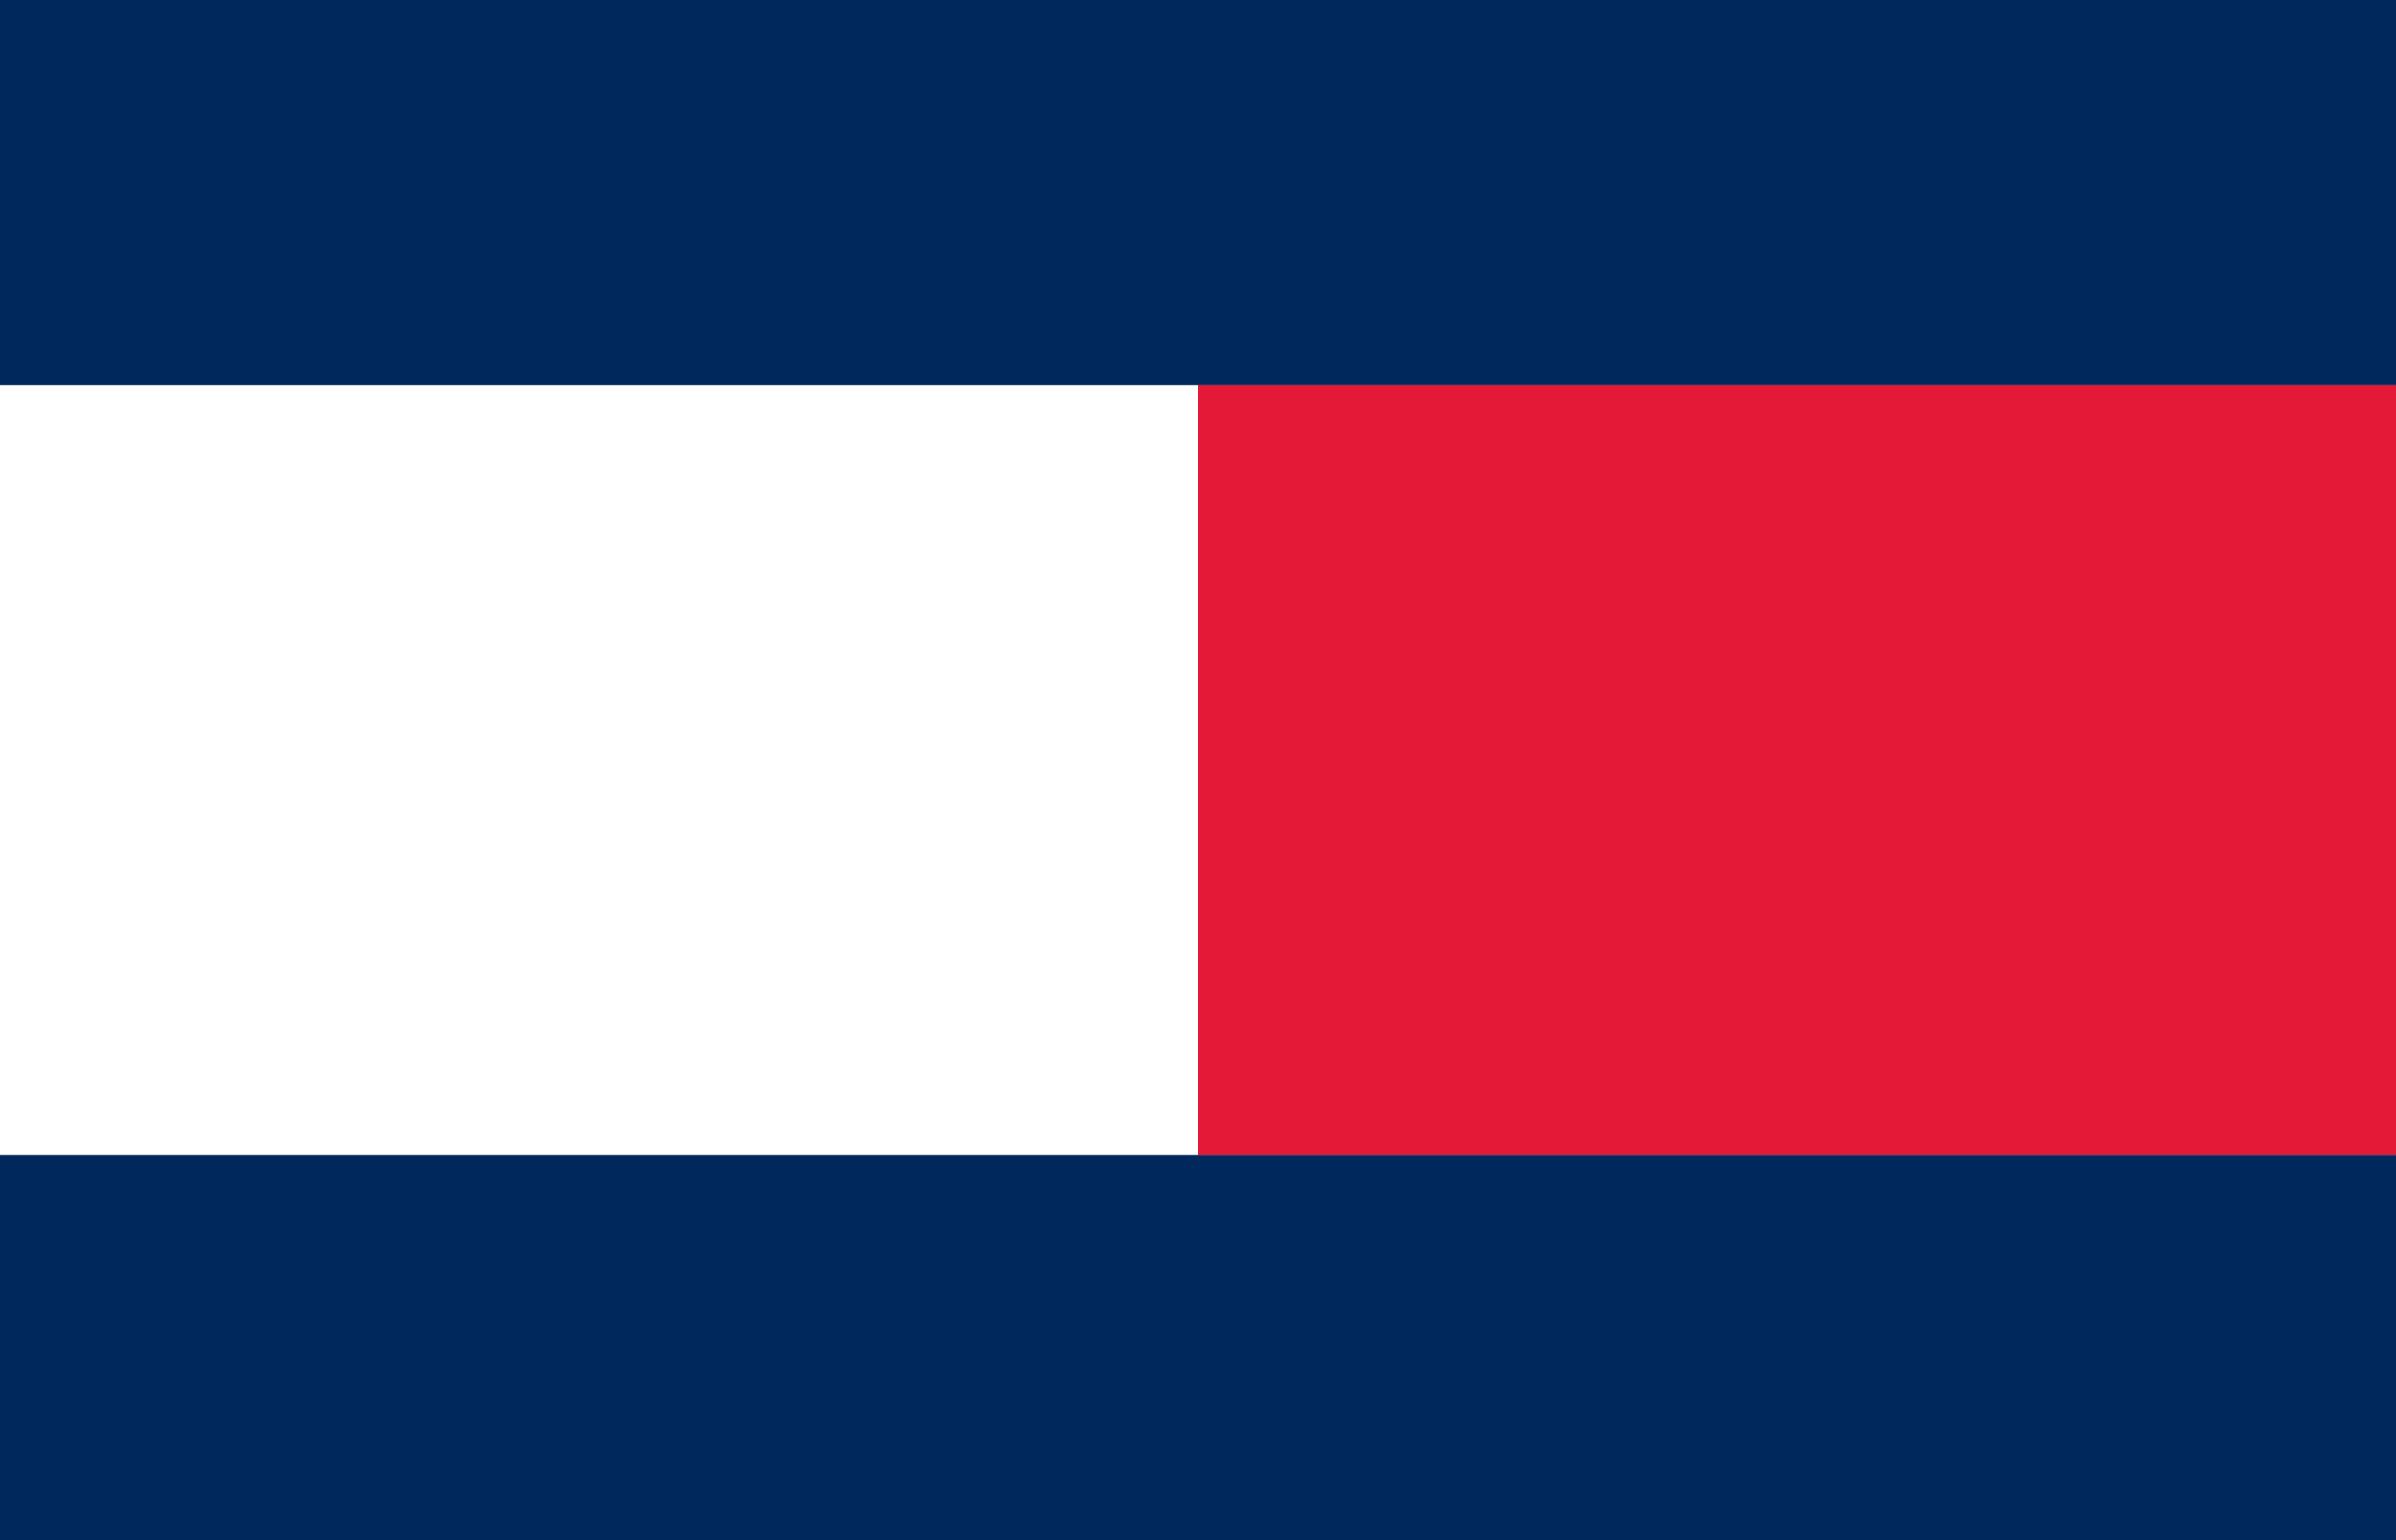
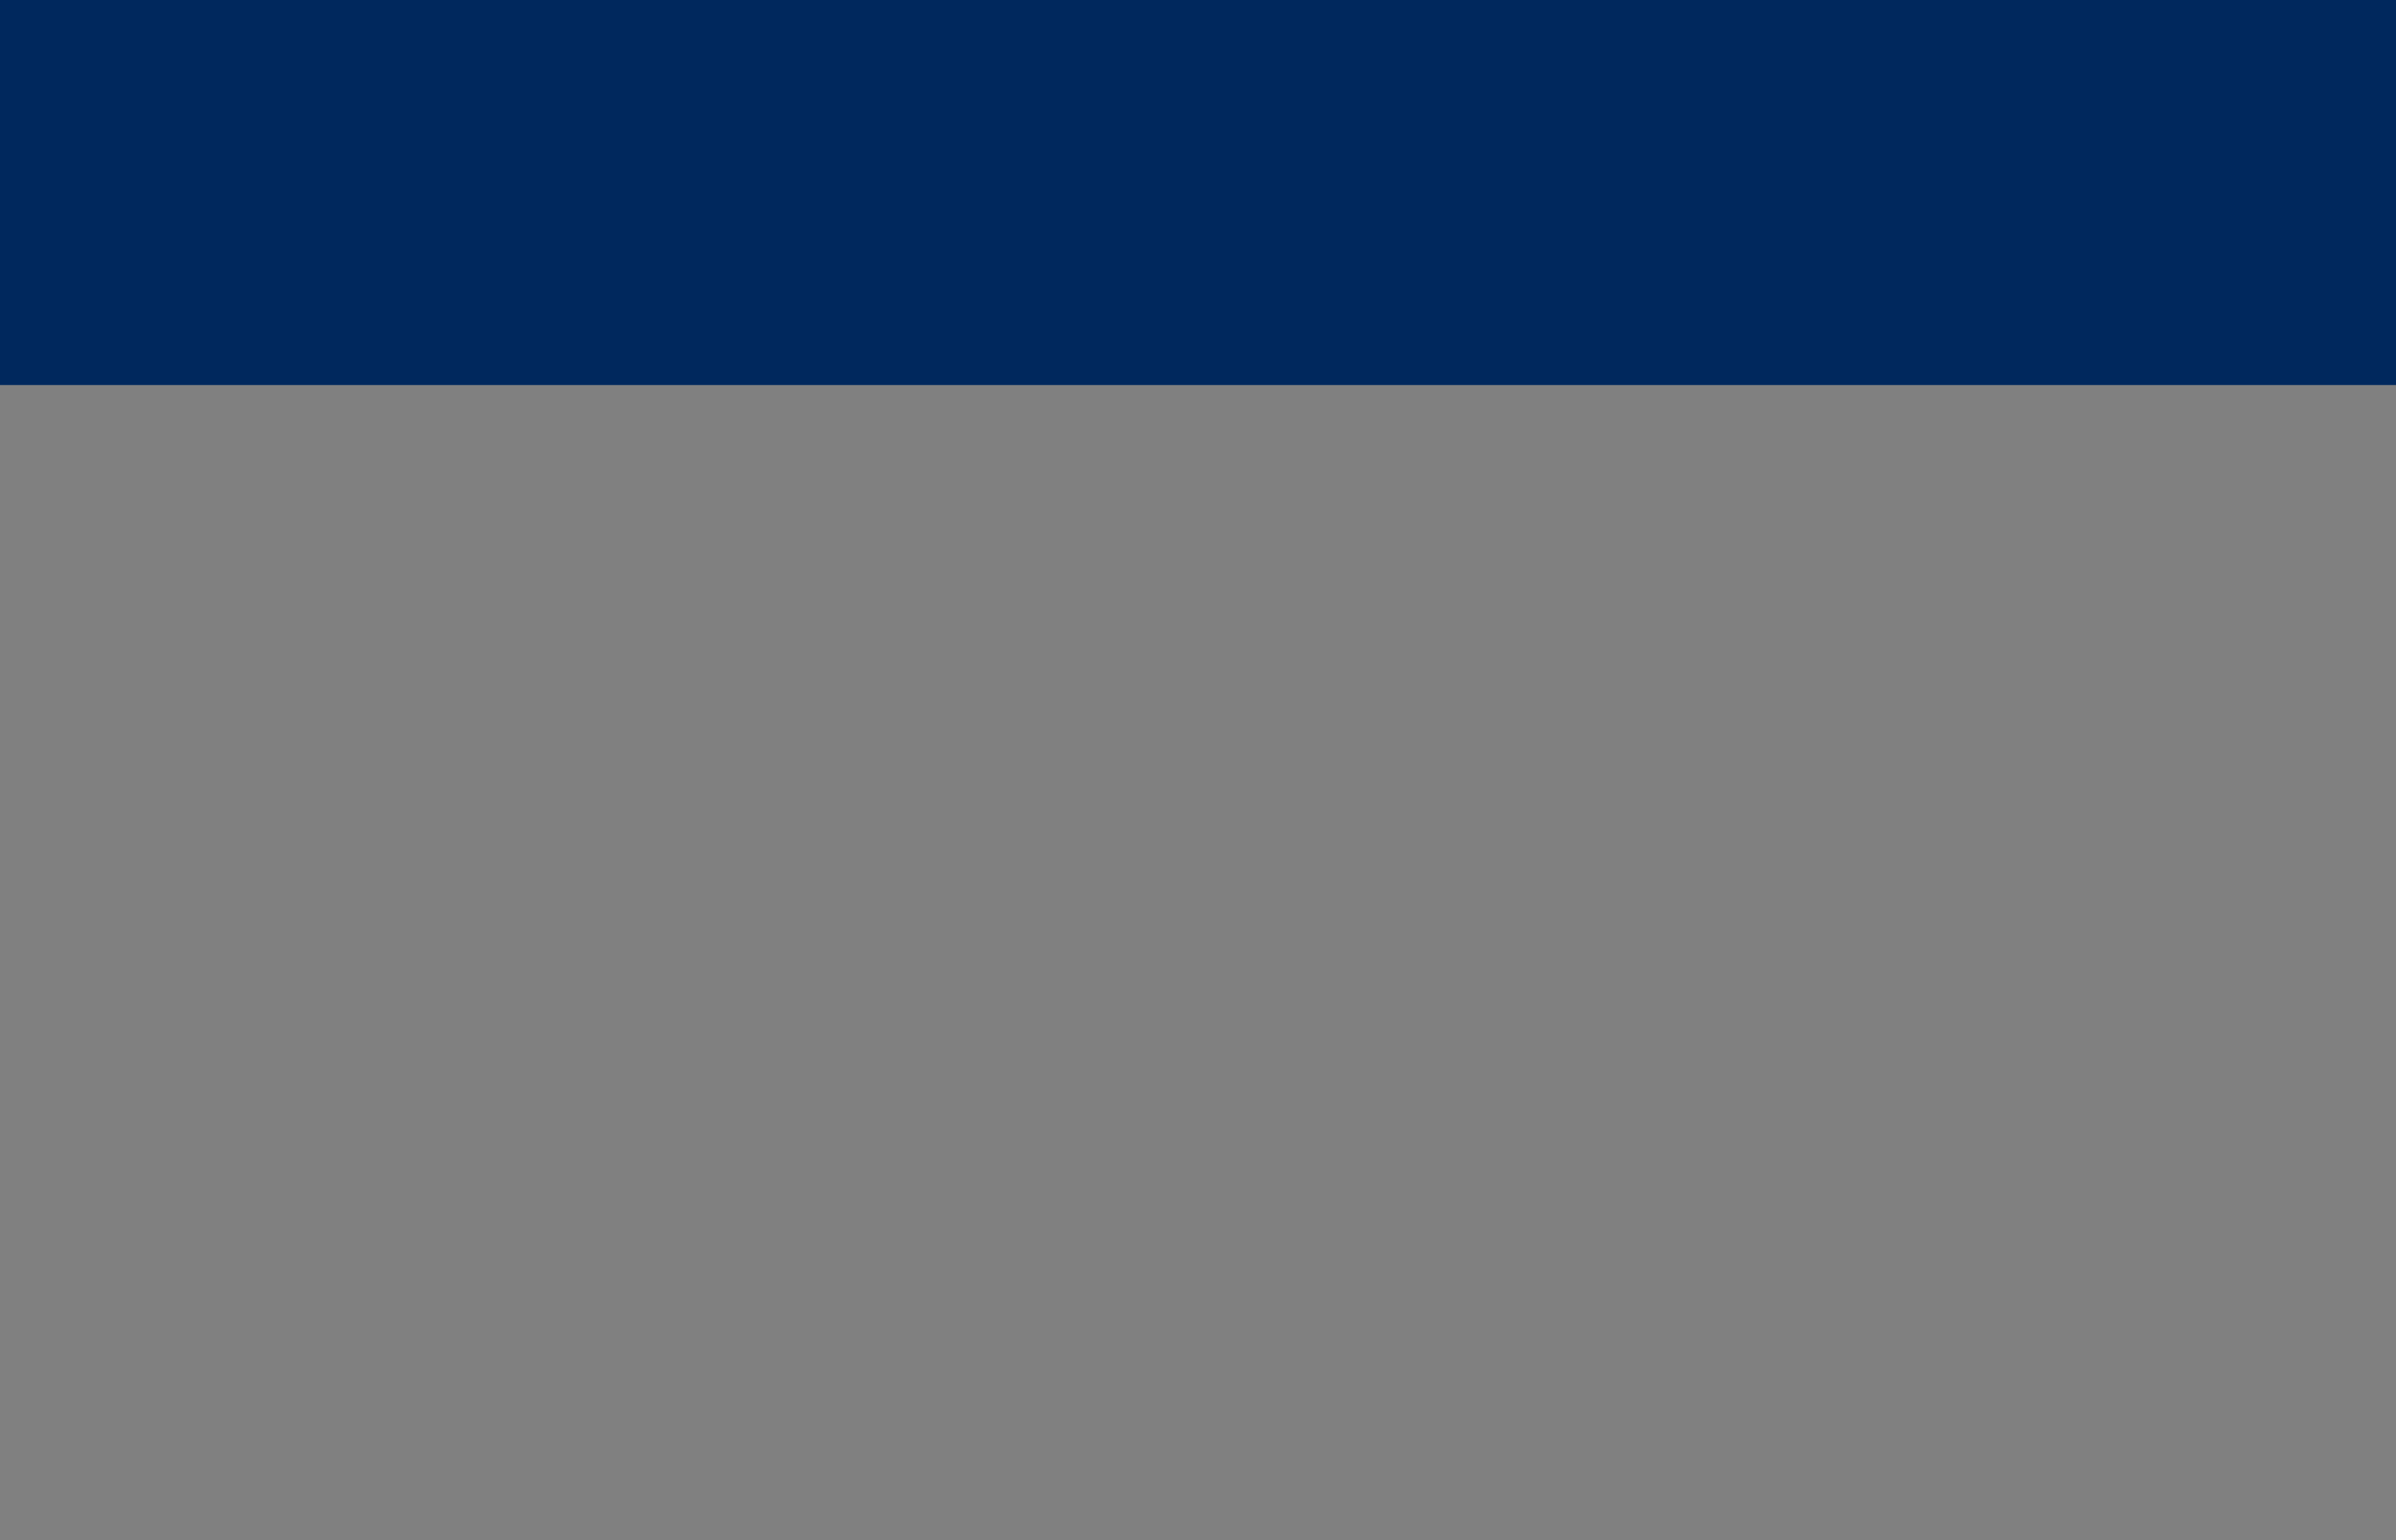
<svg xmlns="http://www.w3.org/2000/svg" width="56" height="36" viewBox="0 0 56 36" fill="none">
  <rect x="0" y="0" width="56" height="36" fill="#808080" stroke="none" />
-   <path fill-rule="evenodd" clip-rule="evenodd" d="M56 27H0V9H56V27Z" fill="white" />
-   <path fill-rule="evenodd" clip-rule="evenodd" d="M56 27H28V9H56V27Z" fill="#E31937" />
-   <path fill-rule="evenodd" clip-rule="evenodd" d="M0 36H56V27H0V36Z" fill="#00285D" />
  <path fill-rule="evenodd" clip-rule="evenodd" d="M0 9H56V0H0V9Z" fill="#00285D" />
</svg>